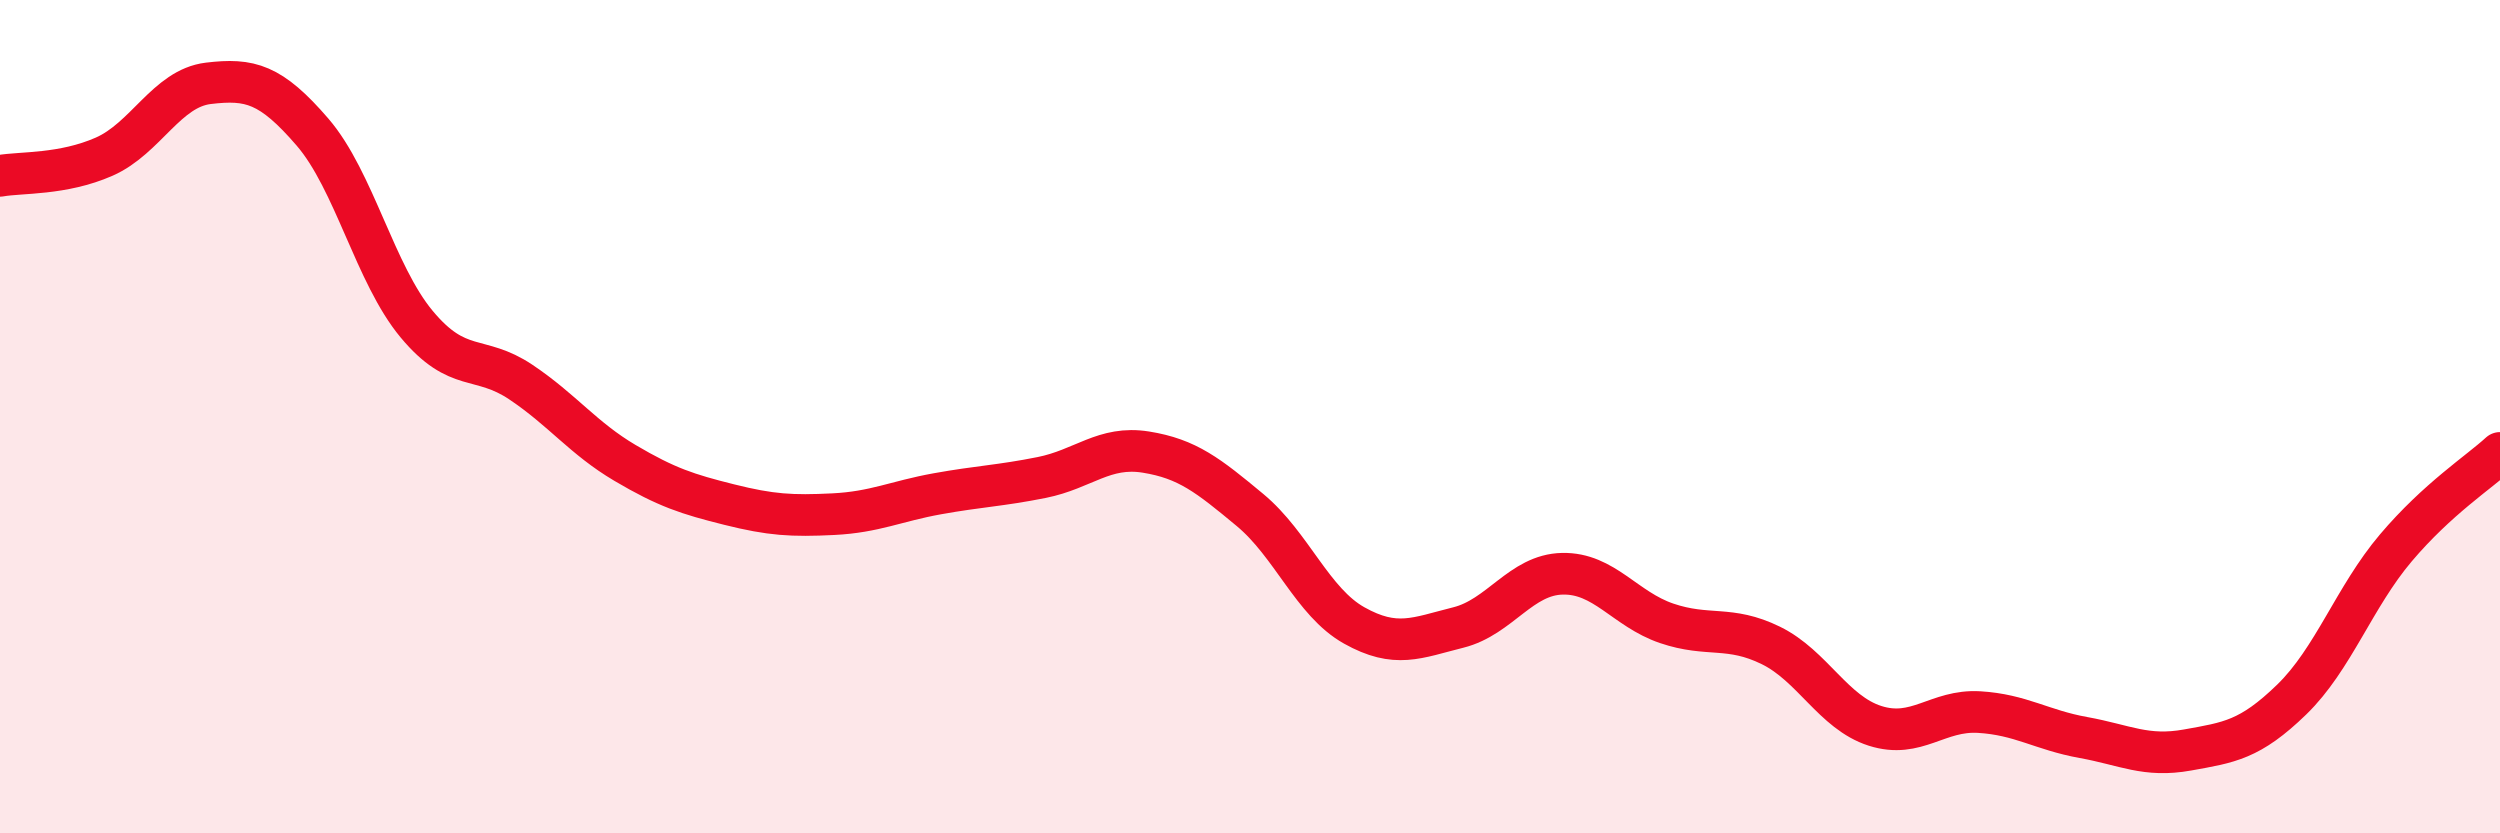
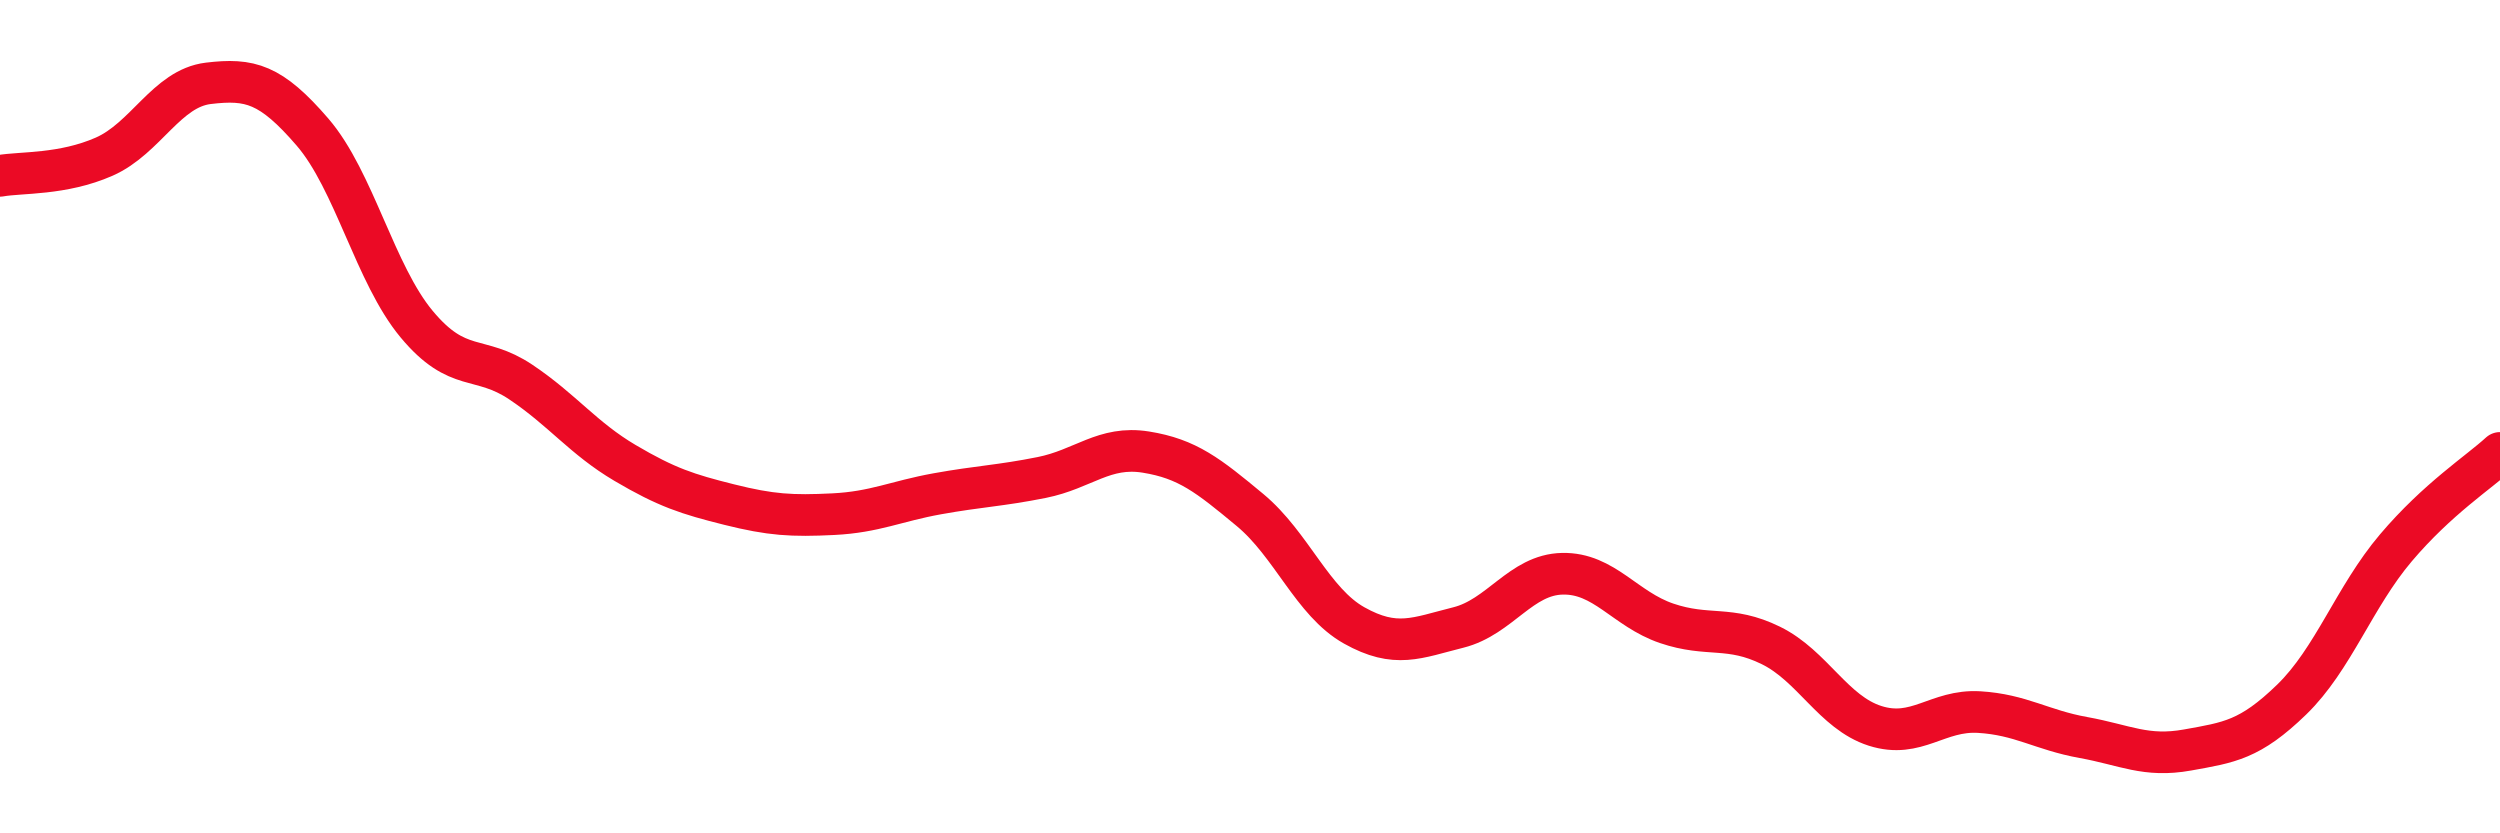
<svg xmlns="http://www.w3.org/2000/svg" width="60" height="20" viewBox="0 0 60 20">
-   <path d="M 0,4.22 C 0.5,4.13 1.5,4.2 2.5,3.76 C 3.5,3.32 4,2.12 5,2 C 6,1.88 6.5,2.01 7.5,3.17 C 8.5,4.33 9,6.58 10,7.78 C 11,8.98 11.5,8.5 12.5,9.17 C 13.5,9.84 14,10.52 15,11.11 C 16,11.7 16.5,11.86 17.5,12.11 C 18.5,12.36 19,12.39 20,12.34 C 21,12.29 21.5,12.03 22.5,11.85 C 23.5,11.67 24,11.66 25,11.46 C 26,11.26 26.5,10.69 27.5,10.85 C 28.5,11.01 29,11.41 30,12.24 C 31,13.07 31.5,14.45 32.5,15.01 C 33.5,15.57 34,15.31 35,15.06 C 36,14.81 36.5,13.79 37.5,13.77 C 38.5,13.75 39,14.62 40,14.96 C 41,15.3 41.5,15 42.5,15.49 C 43.5,15.98 44,17.1 45,17.42 C 46,17.74 46.5,17.03 47.5,17.09 C 48.5,17.15 49,17.52 50,17.7 C 51,17.88 51.5,18.18 52.5,18 C 53.5,17.82 54,17.76 55,16.79 C 56,15.82 56.5,14.33 57.5,13.15 C 58.5,11.97 59.5,11.33 60,10.87L60 20L0 20Z" fill="#EB0A25" opacity="0.1" stroke-linecap="round" stroke-linejoin="round" />
  <path d="M 0,4.22 C 0.5,4.13 1.5,4.2 2.5,3.76 C 3.5,3.32 4,2.12 5,2 C 6,1.88 6.5,2.01 7.5,3.17 C 8.5,4.33 9,6.58 10,7.78 C 11,8.98 11.5,8.5 12.5,9.17 C 13.5,9.84 14,10.52 15,11.11 C 16,11.7 16.5,11.86 17.5,12.11 C 18.5,12.36 19,12.39 20,12.34 C 21,12.29 21.5,12.03 22.5,11.85 C 23.5,11.67 24,11.66 25,11.46 C 26,11.26 26.5,10.69 27.5,10.85 C 28.5,11.01 29,11.41 30,12.24 C 31,13.07 31.5,14.45 32.5,15.01 C 33.5,15.57 34,15.31 35,15.06 C 36,14.81 36.5,13.79 37.5,13.77 C 38.5,13.75 39,14.62 40,14.96 C 41,15.3 41.5,15 42.5,15.49 C 43.5,15.98 44,17.1 45,17.42 C 46,17.74 46.5,17.03 47.5,17.09 C 48.5,17.15 49,17.52 50,17.7 C 51,17.88 51.5,18.18 52.5,18 C 53.5,17.82 54,17.76 55,16.79 C 56,15.82 56.5,14.33 57.5,13.15 C 58.5,11.97 59.5,11.33 60,10.87" stroke="#EB0A25" stroke-width="1" fill="none" stroke-linecap="round" stroke-linejoin="round" />
</svg>